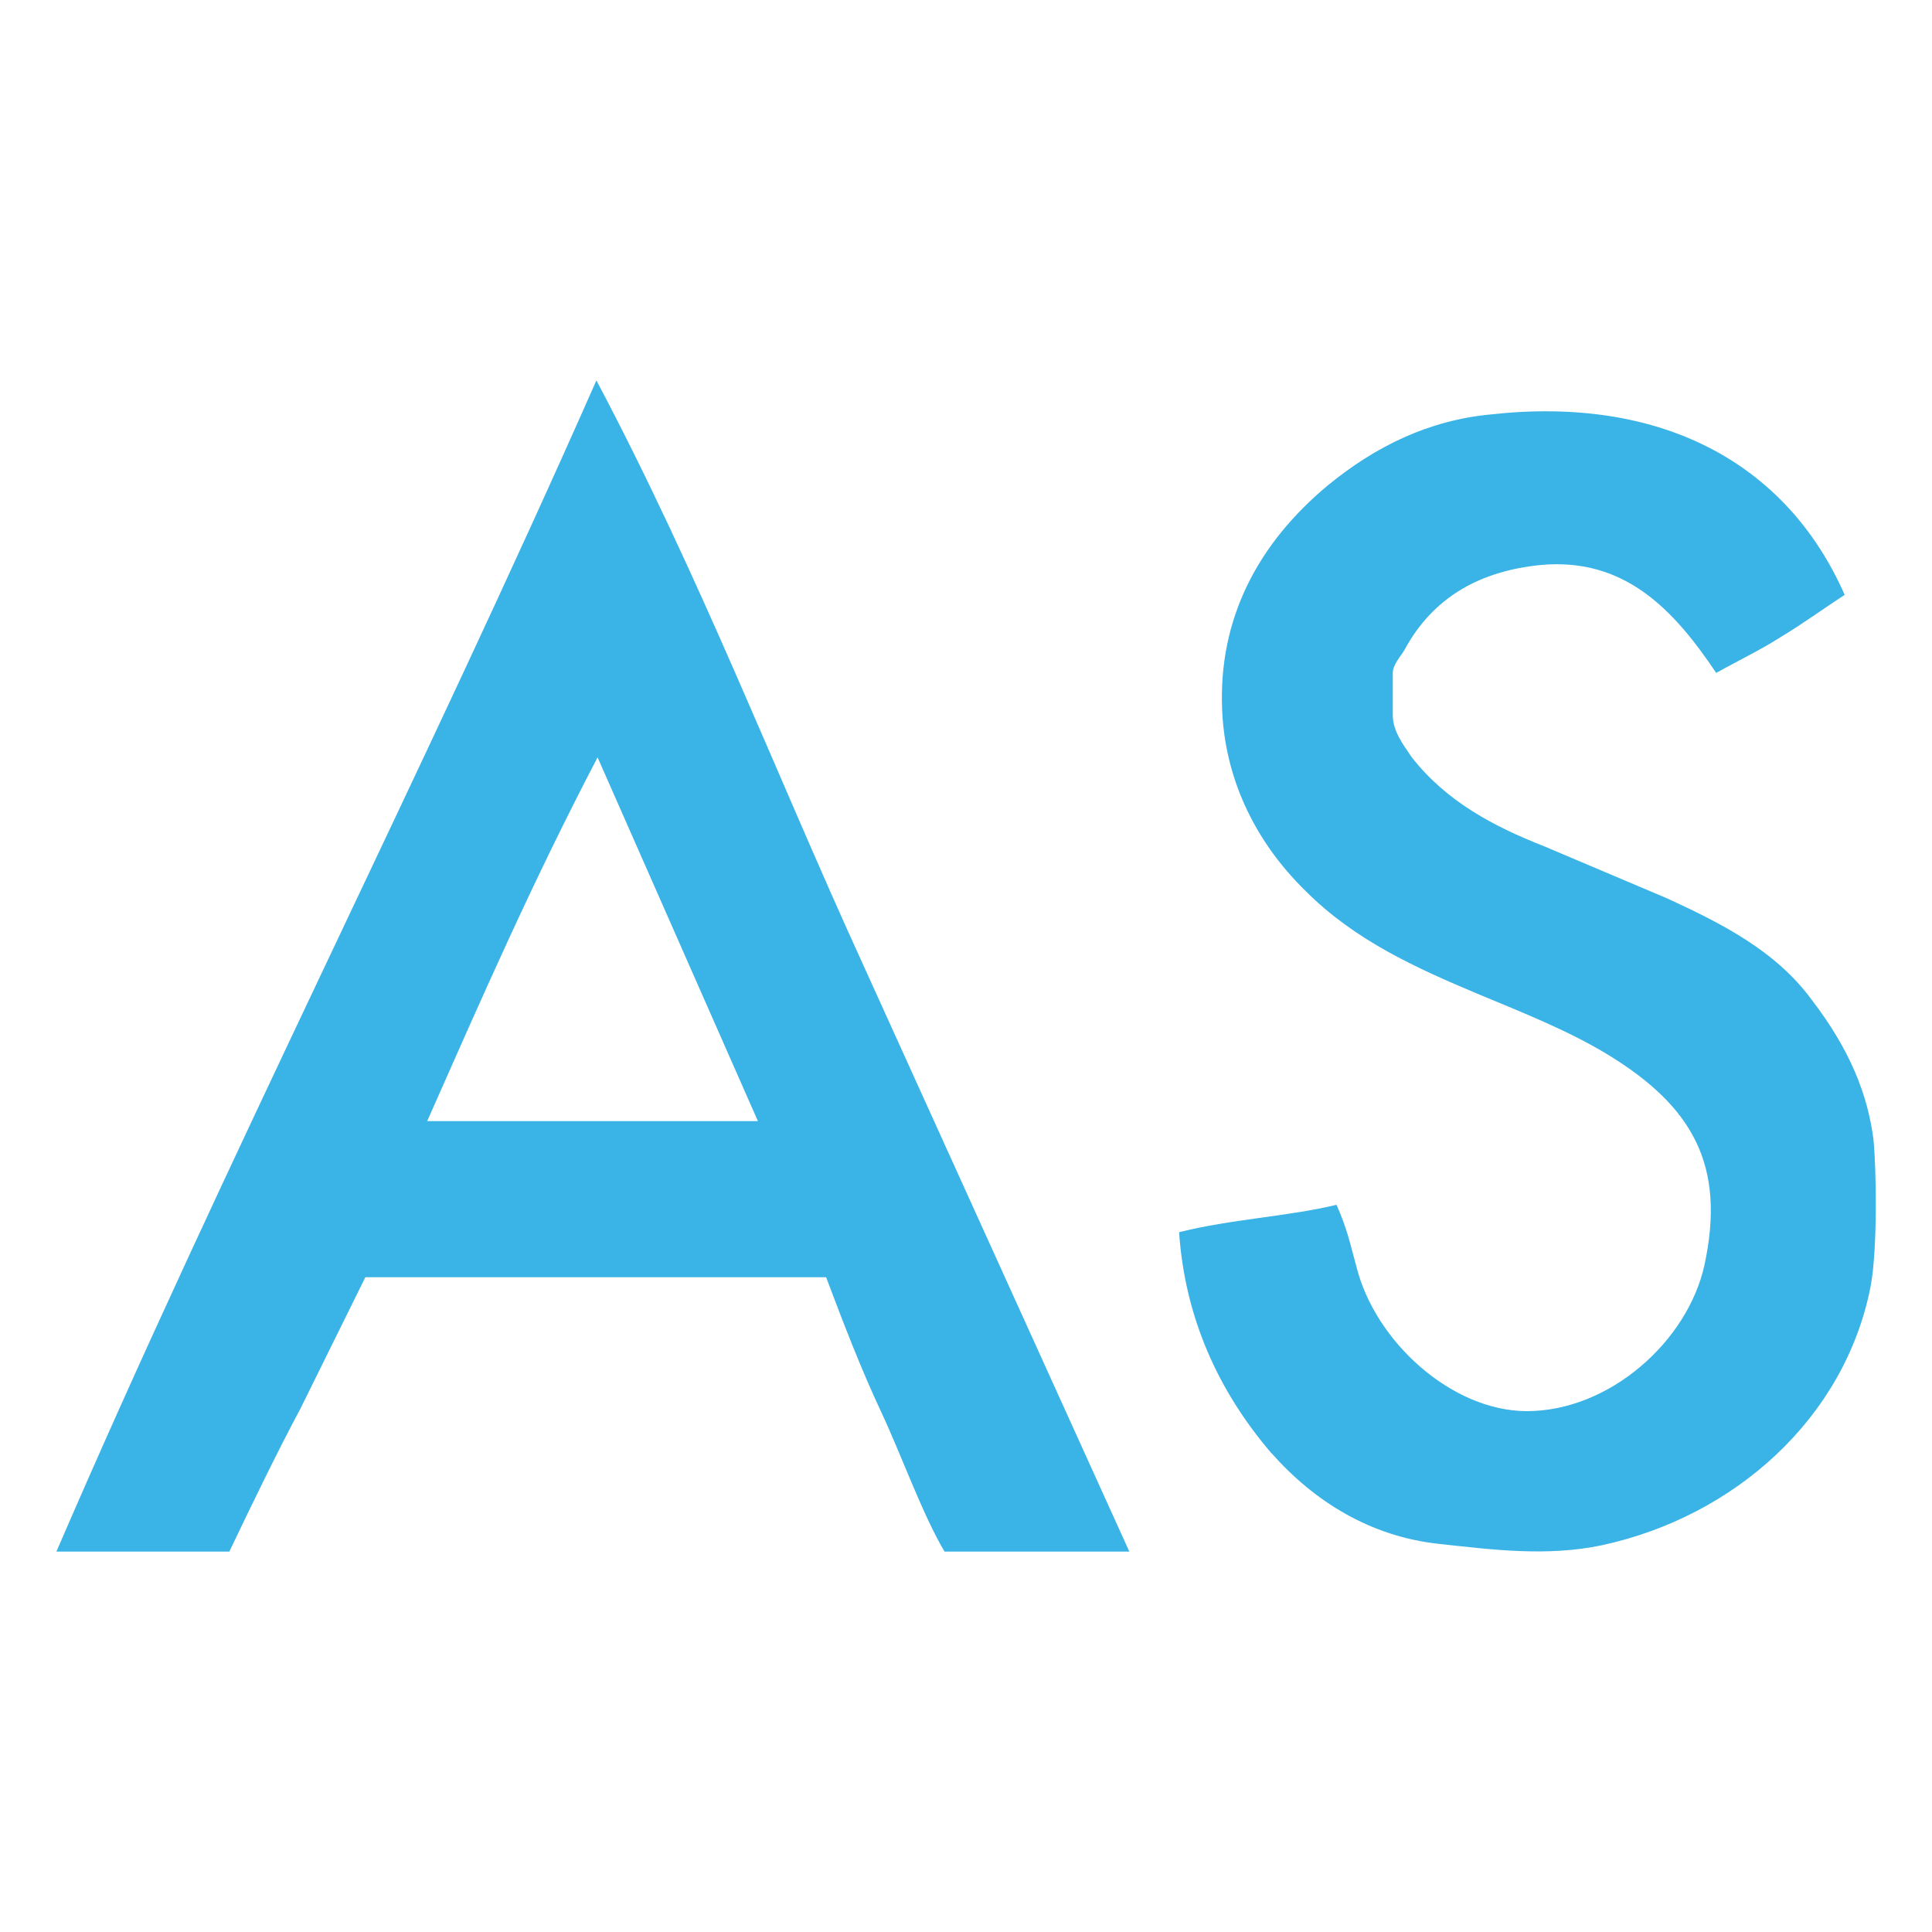
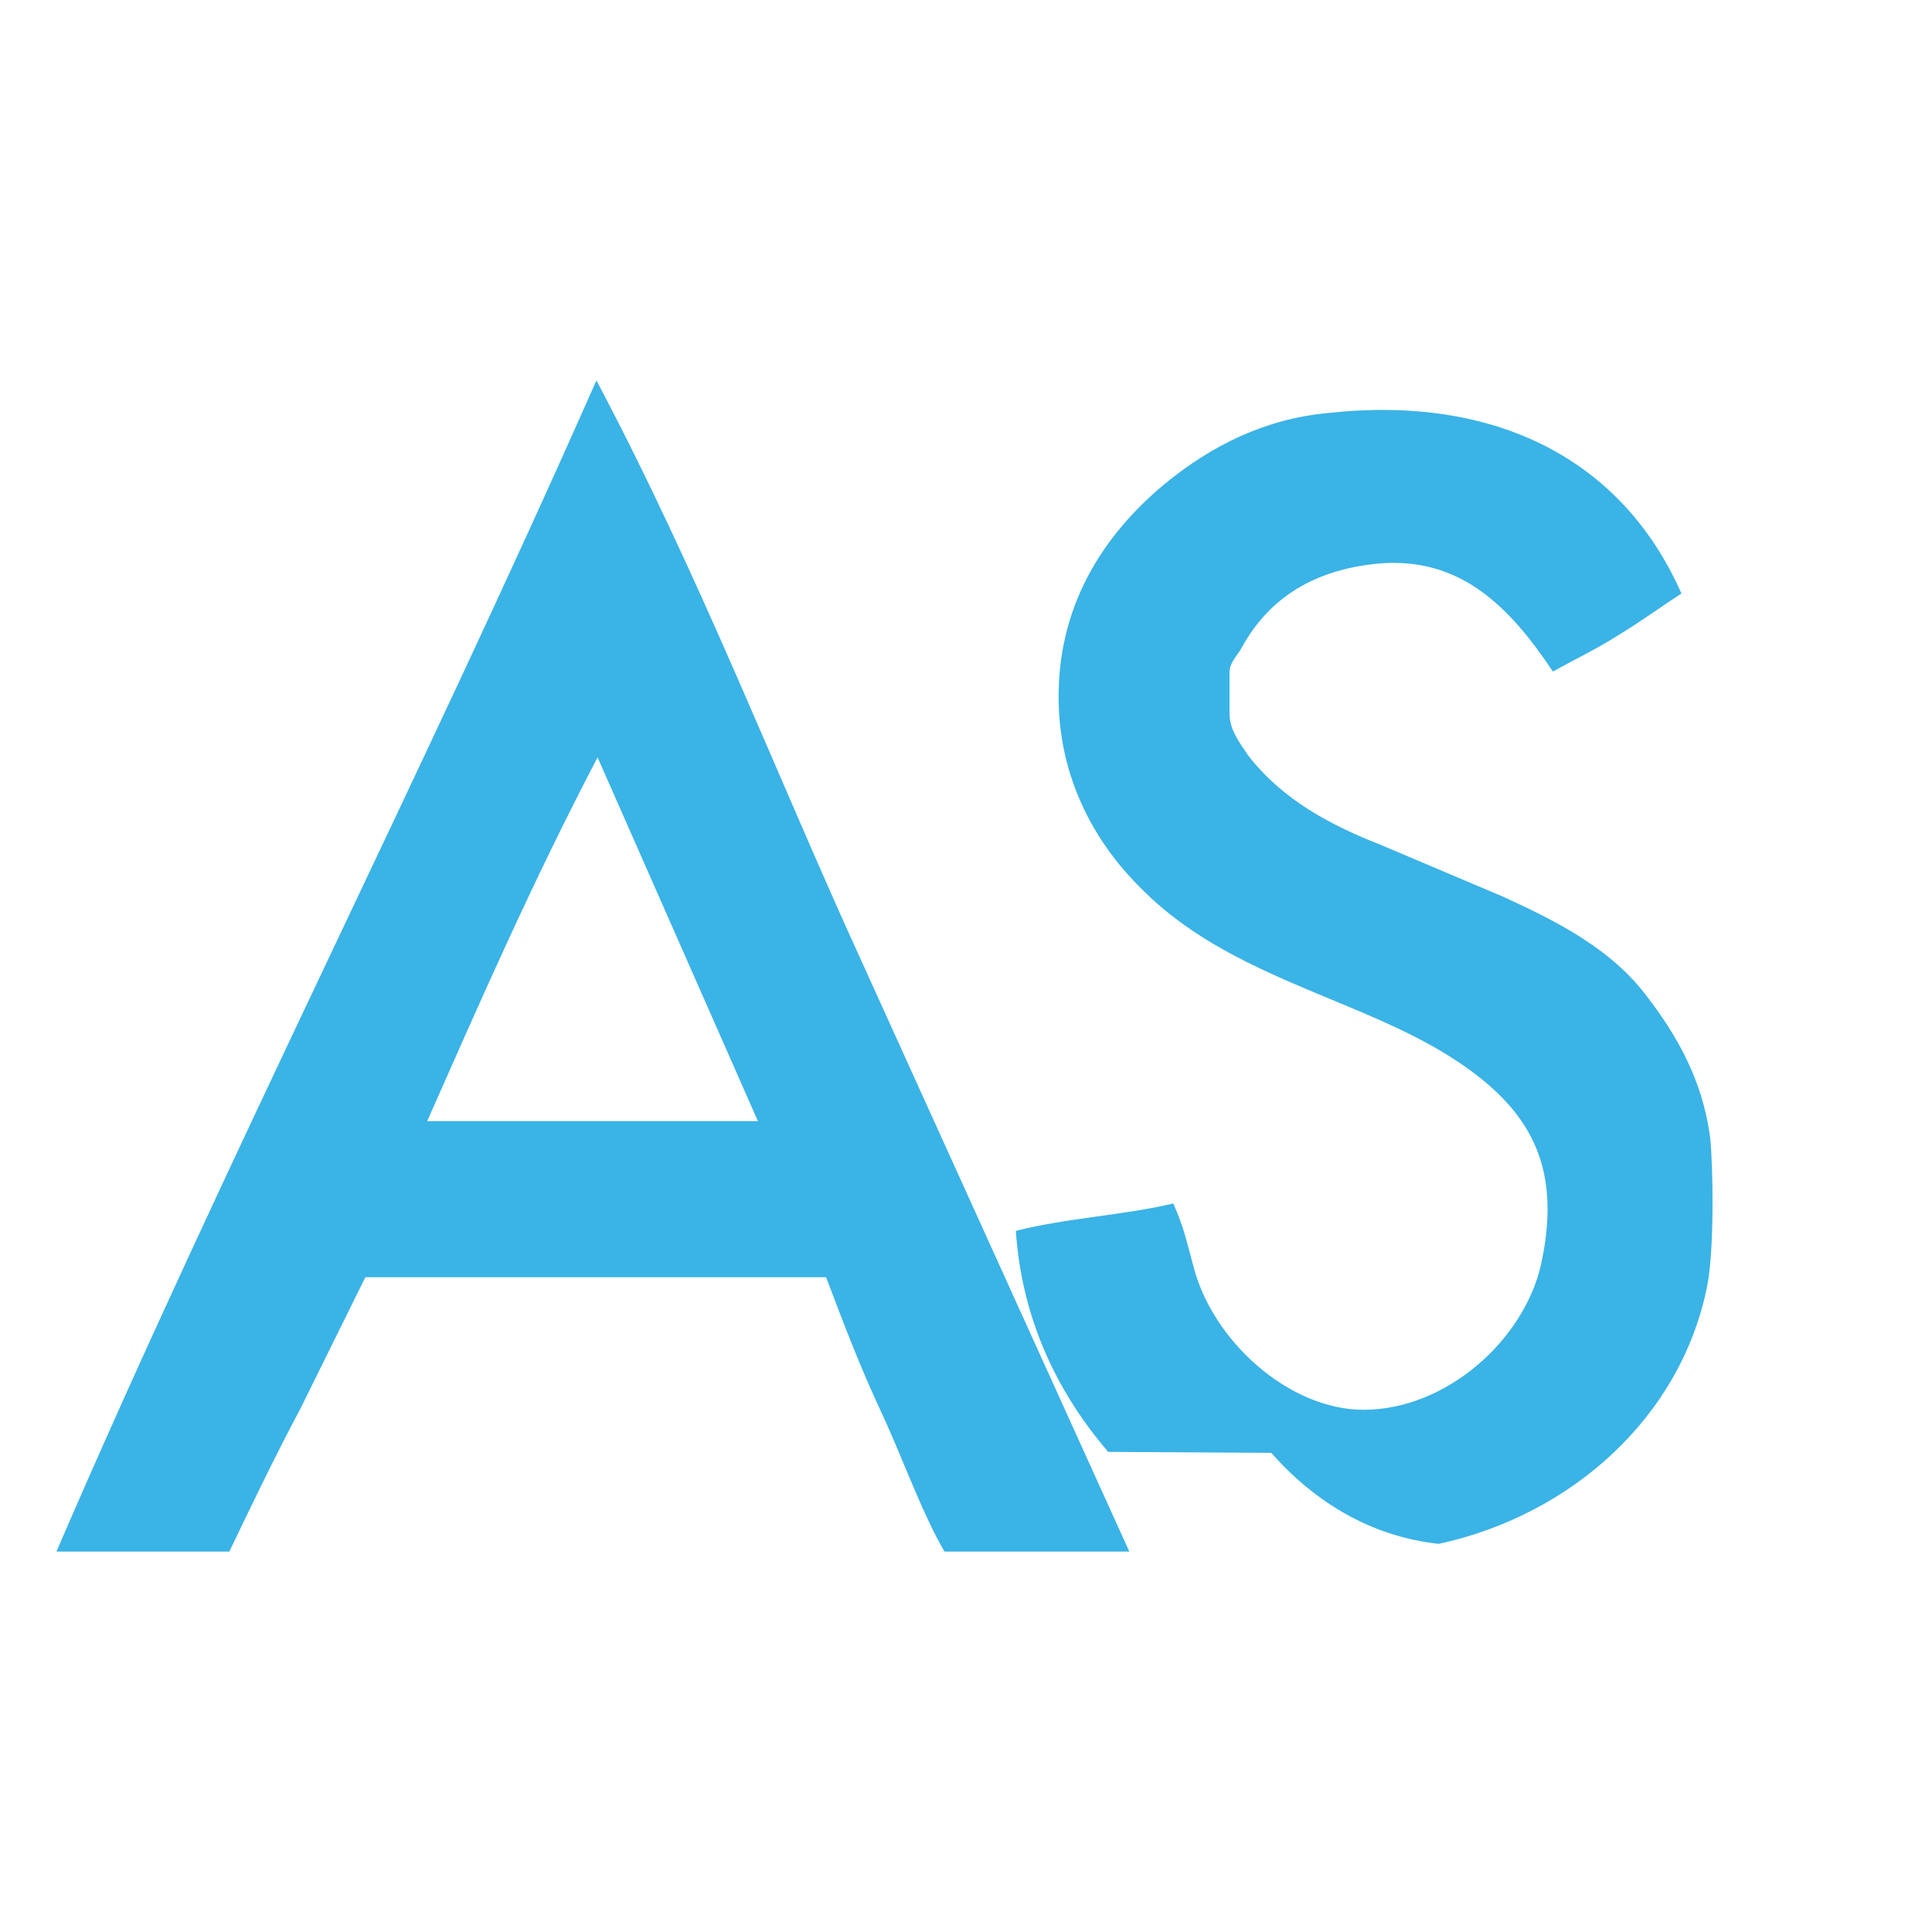
<svg xmlns="http://www.w3.org/2000/svg" version="1.1" id="Layer_1" x="0px" y="0px" viewBox="0 0 1000 1000" style="enable-background:new 0 0 1000 1000;" xml:space="preserve">
  <style type="text/css">
	.st0{fill:#3AB3E7;}
</style>
-   <path class="st0" d="M658,752c22.4,25.4,51.6,43.3,86.7,47.1c27.7,3,55.9,6.7,84.5,0.7c68.8-14.9,125.6-65.8,139-133.8  c3.7-19.4,3-61.3,1.5-76.2c-3-23.2-12-46.3-32.1-72.5c-18.7-25.4-47.1-39.6-74.7-52.3l-63.5-26.9c-26.2-10.3-50.8-23.2-68.8-46.3  c-4.5-6.7-9.7-13.4-9.7-21.7v-21.6c0-4.5,3.7-8.2,6-12c14.9-27.7,39.6-41.1,71-44.1c42.6-3.7,68,22.4,90.4,55.9  c12-6.7,23.2-12,33.6-18.7c11.2-6.7,22.4-14.9,32.9-21.7c-30.6-69.5-96.4-103-183.1-93.4c-32.1,3-59.8,16.5-84.5,36.8  c-35.9,29.9-56.8,68.8-54.6,116.6c1.5,33.6,15.7,66.5,43.3,93.4c25.4,25.4,56.8,39.6,88.9,53.1c23.2,9.7,46.3,18.7,67.3,31.4  c44.1,26.9,61.3,57.4,50.1,109.1c-8.8,39.6-49.3,75.5-91.9,75.5c-38.8,0-78.5-35.9-88.2-74.7c-3.7-13.4-4.5-18.7-10.3-32.1  c-24.7,6-55.3,7.5-81.5,14.2c3,44.1,20.2,82.2,47.8,114.4 M309.3,392c-33.6,64.3-59.8,124.1-88.2,188.3h171.2L309.3,392z   M584.4,803.1h-95.5c-11.2-18.7-22.4-50.1-32.9-72.5c-10.5-22.4-19.4-45.6-28.4-69.5H189.1l-33.6,68c-12,22.4-25.4,50.1-36.8,74  H29.2C115.9,602,218.3,401.7,308.7,196.9c53.8,101.6,92.7,203.3,137.5,301.2l138.3,304.9" />
+   <path class="st0" d="M658,752c22.4,25.4,51.6,43.3,86.7,47.1c68.8-14.9,125.6-65.8,139-133.8  c3.7-19.4,3-61.3,1.5-76.2c-3-23.2-12-46.3-32.1-72.5c-18.7-25.4-47.1-39.6-74.7-52.3l-63.5-26.9c-26.2-10.3-50.8-23.2-68.8-46.3  c-4.5-6.7-9.7-13.4-9.7-21.7v-21.6c0-4.5,3.7-8.2,6-12c14.9-27.7,39.6-41.1,71-44.1c42.6-3.7,68,22.4,90.4,55.9  c12-6.7,23.2-12,33.6-18.7c11.2-6.7,22.4-14.9,32.9-21.7c-30.6-69.5-96.4-103-183.1-93.4c-32.1,3-59.8,16.5-84.5,36.8  c-35.9,29.9-56.8,68.8-54.6,116.6c1.5,33.6,15.7,66.5,43.3,93.4c25.4,25.4,56.8,39.6,88.9,53.1c23.2,9.7,46.3,18.7,67.3,31.4  c44.1,26.9,61.3,57.4,50.1,109.1c-8.8,39.6-49.3,75.5-91.9,75.5c-38.8,0-78.5-35.9-88.2-74.7c-3.7-13.4-4.5-18.7-10.3-32.1  c-24.7,6-55.3,7.5-81.5,14.2c3,44.1,20.2,82.2,47.8,114.4 M309.3,392c-33.6,64.3-59.8,124.1-88.2,188.3h171.2L309.3,392z   M584.4,803.1h-95.5c-11.2-18.7-22.4-50.1-32.9-72.5c-10.5-22.4-19.4-45.6-28.4-69.5H189.1l-33.6,68c-12,22.4-25.4,50.1-36.8,74  H29.2C115.9,602,218.3,401.7,308.7,196.9c53.8,101.6,92.7,203.3,137.5,301.2l138.3,304.9" />
</svg>